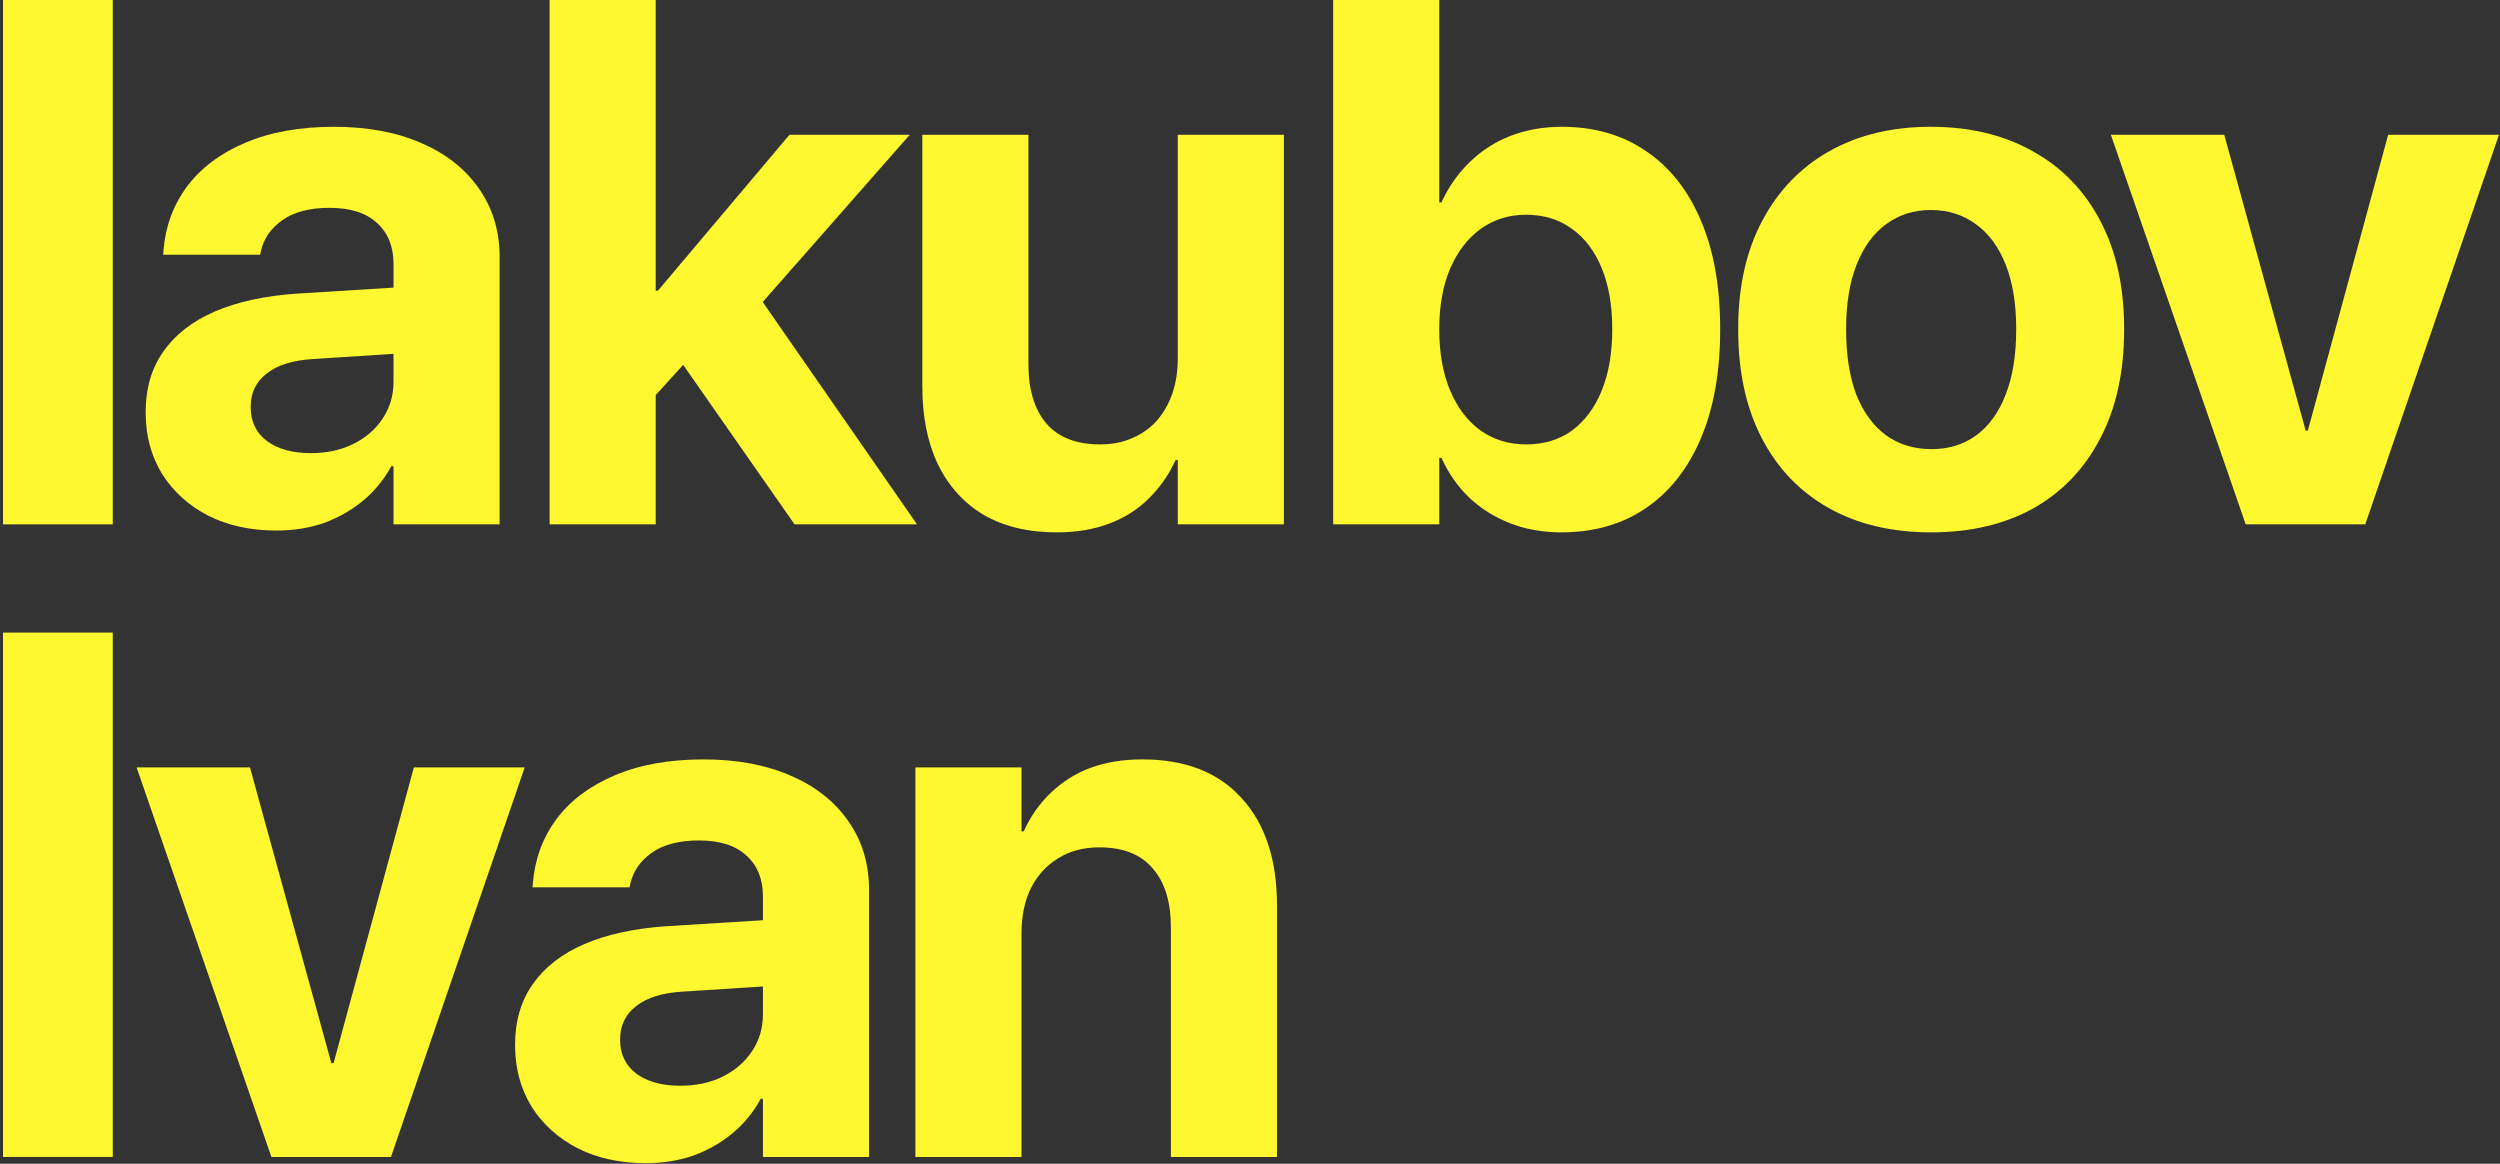
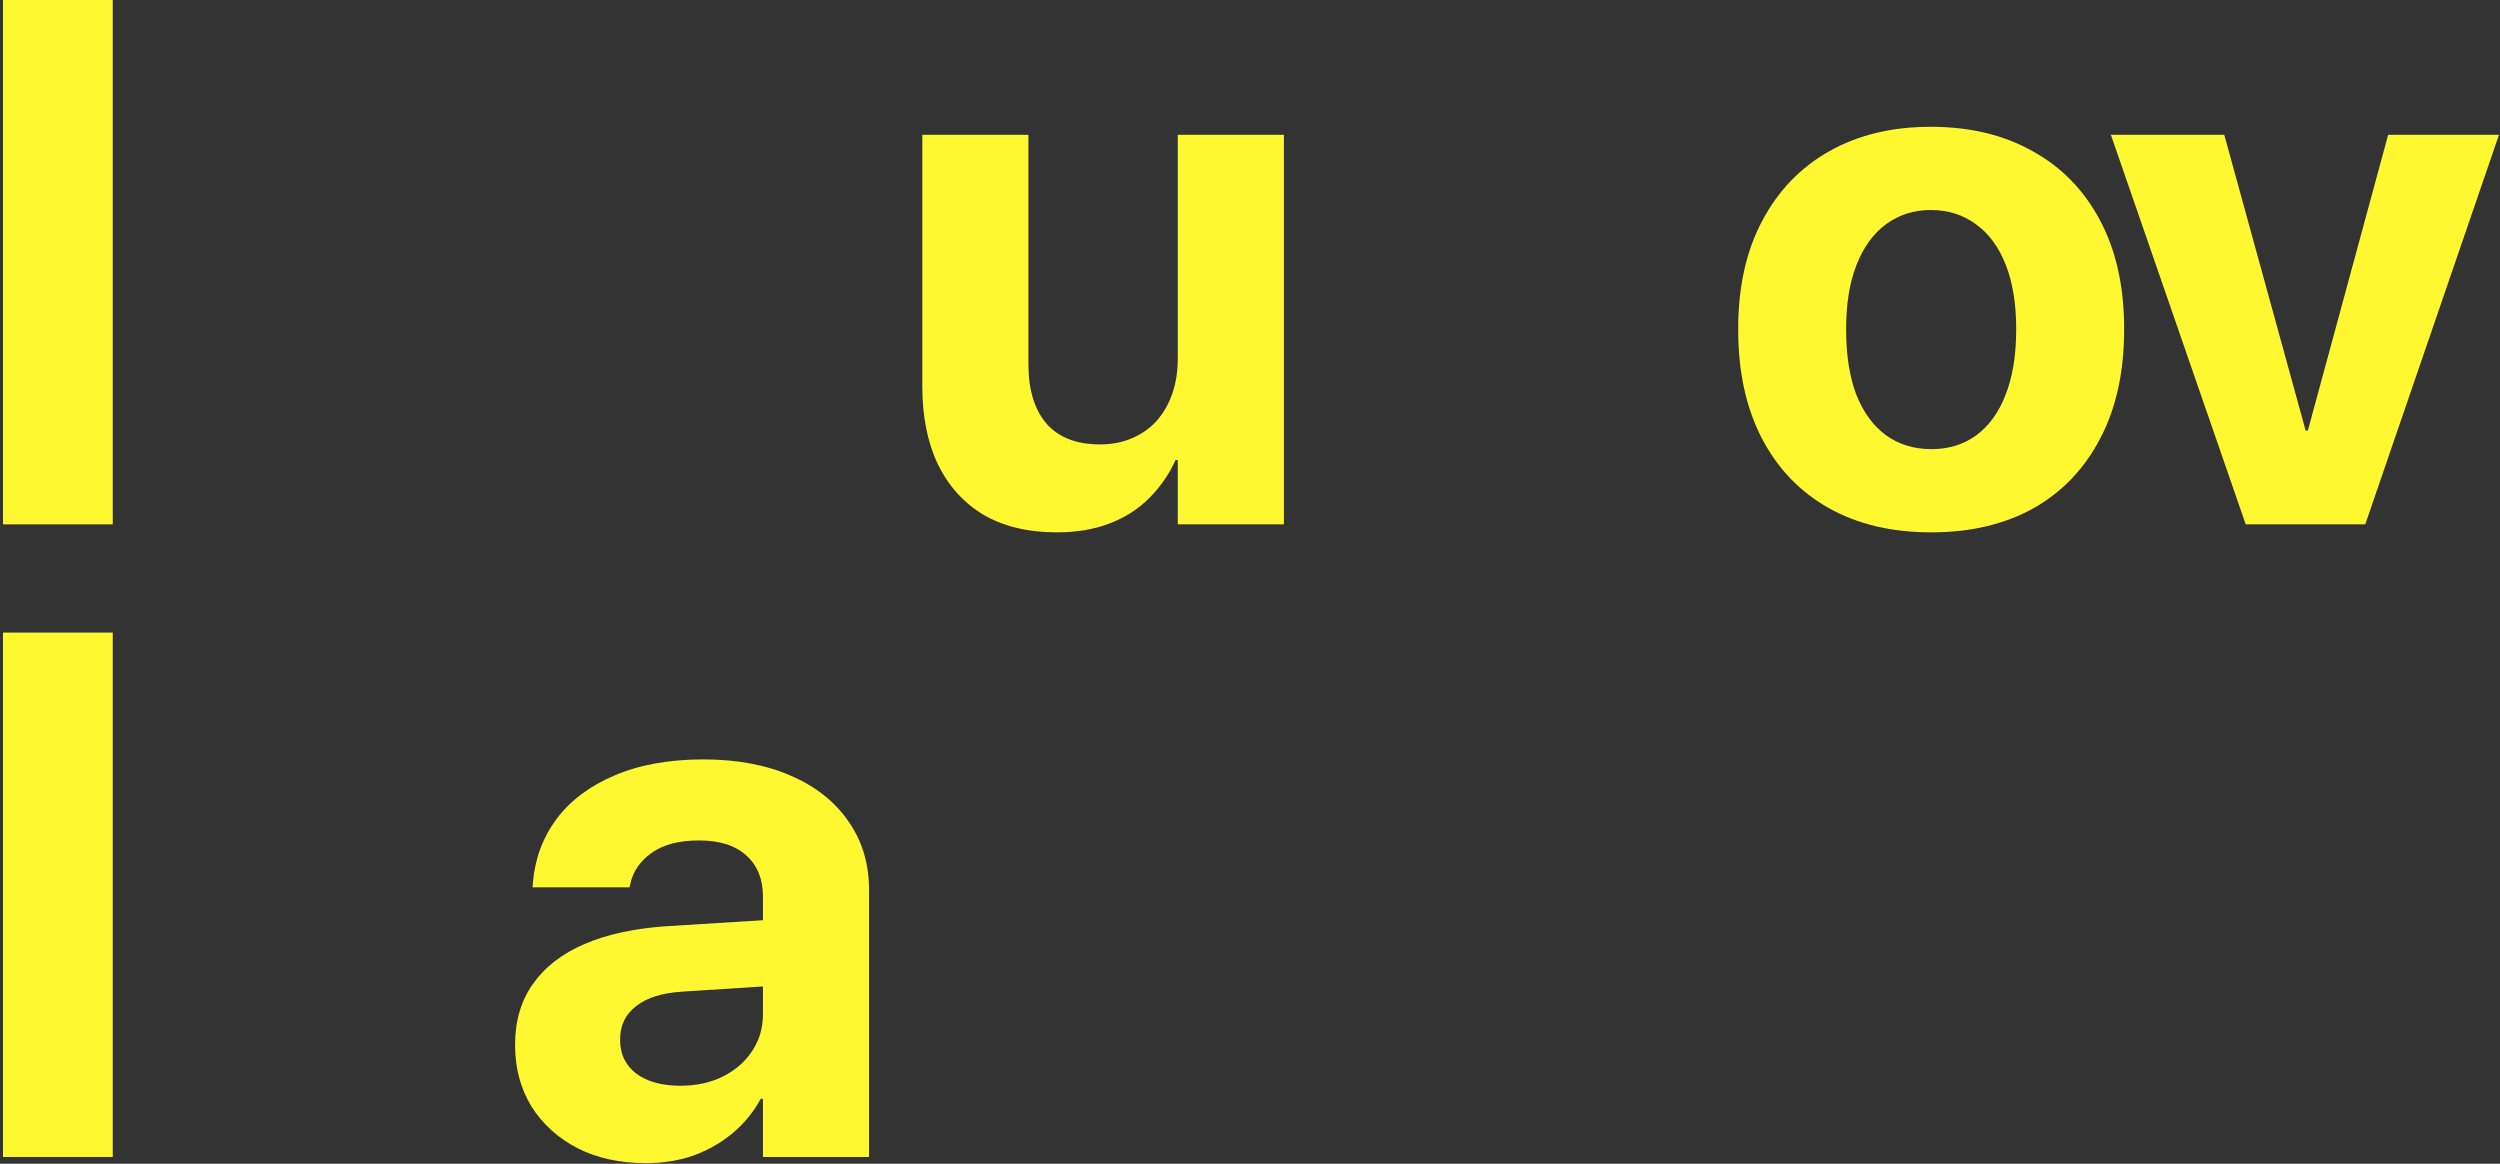
<svg xmlns="http://www.w3.org/2000/svg" width="739" height="344" viewBox="0 0 739 344" fill="none">
  <rect x="0" y="0" width="739" height="344" fill="#333333" stroke="none" />
  <path d="M663.83 155L623.976 39.844H657.492L681.554 127.285H682.199L705.939 39.844H738.703L699.171 155H663.83Z" fill="#FFF72F" />
  <path d="M570.85 157.363C559.176 157.363 549.079 154.964 540.557 150.166C532.035 145.368 525.446 138.493 520.791 129.541C516.136 120.589 513.809 109.883 513.809 97.422V97.207C513.809 84.818 516.172 74.183 520.898 65.303C525.625 56.351 532.249 49.476 540.771 44.678C549.294 39.88 559.284 37.48 570.742 37.48C582.272 37.48 592.298 39.88 600.82 44.678C609.414 49.404 616.074 56.243 620.801 65.195C625.527 74.076 627.891 84.746 627.891 97.207V97.422C627.891 109.954 625.527 120.697 620.801 129.648C616.146 138.6 609.557 145.475 601.035 150.273C592.513 155 582.451 157.363 570.85 157.363ZM570.957 132.764C576.042 132.764 580.446 131.403 584.17 128.682C587.965 125.889 590.866 121.878 592.871 116.65C594.948 111.351 595.986 104.941 595.986 97.422V97.207C595.986 89.759 594.948 83.421 592.871 78.193C590.794 72.966 587.858 68.991 584.062 66.269C580.267 63.477 575.827 62.08 570.742 62.08C565.729 62.08 561.325 63.477 557.529 66.269C553.805 68.991 550.905 72.966 548.828 78.193C546.751 83.421 545.713 89.759 545.713 97.207V97.422C545.713 104.941 546.715 111.351 548.721 116.65C550.798 121.878 553.734 125.889 557.529 128.682C561.325 131.403 565.801 132.764 570.957 132.764Z" fill="#FFF72F" />
-   <path d="M461.542 157.363C456.027 157.363 450.978 156.468 446.395 154.678C441.812 152.887 437.801 150.381 434.364 147.158C430.926 143.864 428.169 139.925 426.092 135.342H425.448V155H394.081V-0.01H425.448V59.824H426.092C428.241 55.169 431.034 51.195 434.471 47.9C437.909 44.535 441.919 41.956 446.502 40.166C451.157 38.376 456.206 37.48 461.649 37.48C471.317 37.48 479.624 39.88 486.571 44.678C493.589 49.404 498.996 56.243 502.791 65.195C506.587 74.076 508.485 84.782 508.485 97.314V97.422C508.485 109.883 506.587 120.589 502.791 129.541C498.996 138.493 493.589 145.368 486.571 150.166C479.553 154.964 471.209 157.363 461.542 157.363ZM451.122 131.367C456.349 131.367 460.861 130.007 464.657 127.285C468.452 124.492 471.389 120.553 473.465 115.469C475.542 110.384 476.581 104.368 476.581 97.422V97.314C476.581 90.296 475.542 84.281 473.465 79.268C471.389 74.183 468.417 70.28 464.549 67.559C460.754 64.837 456.278 63.477 451.122 63.477C446.037 63.477 441.561 64.873 437.694 67.666C433.898 70.387 430.89 74.29 428.67 79.375C426.522 84.388 425.448 90.368 425.448 97.314V97.422C425.448 104.368 426.522 110.384 428.67 115.469C430.819 120.553 433.827 124.492 437.694 127.285C441.561 130.007 446.037 131.367 451.122 131.367Z" fill="#FFF72F" />
  <path d="M312.38 157.363C303.929 157.363 296.732 155.645 290.788 152.207C284.916 148.698 280.404 143.721 277.253 137.275C274.174 130.83 272.634 123.132 272.634 114.18V39.844H304.001V107.627C304.001 115.146 305.756 120.983 309.265 125.137C312.845 129.29 318.145 131.367 325.163 131.367C328.672 131.367 331.823 130.758 334.616 129.541C337.481 128.324 339.916 126.605 341.921 124.385C343.926 122.093 345.466 119.408 346.54 116.328C347.614 113.177 348.151 109.74 348.151 106.016V39.844H379.519V155H348.151V135.986H347.507C345.502 140.355 342.852 144.15 339.558 147.373C336.335 150.596 332.432 153.066 327.849 154.785C323.337 156.504 318.181 157.363 312.38 157.363Z" fill="#FFF72F" />
-   <path d="M162.466 155V-0.01H193.833V155H162.466ZM234.868 155L199.312 104.082L219.185 80.234L271.069 155H234.868ZM189.966 121.055V85.928H194.478L233.364 39.844H268.921L215.747 100.322H208.765L189.966 121.055Z" fill="#FFF72F" />
-   <path d="M81.732 156.826C74.069 156.826 67.337 155.358 61.537 152.422C55.736 149.414 51.188 145.296 47.894 140.068C44.671 134.769 43.06 128.753 43.06 122.021V121.807C43.06 114.788 44.815 108.809 48.324 103.867C51.833 98.854 56.917 94.915 63.578 92.051C70.238 89.186 78.33 87.432 87.855 86.787L132.757 83.994V103.545L92.582 106.123C86.566 106.481 81.983 107.913 78.832 110.42C75.68 112.855 74.105 116.113 74.105 120.195V120.41C74.105 124.635 75.716 127.965 78.939 130.4C82.162 132.764 86.494 133.945 91.937 133.945C96.592 133.945 100.746 133.05 104.398 131.26C108.122 129.398 111.022 126.891 113.099 123.74C115.248 120.518 116.322 116.901 116.322 112.891V77.978C116.322 72.894 114.71 68.883 111.488 65.947C108.265 62.94 103.574 61.435 97.415 61.435C91.543 61.435 86.888 62.653 83.451 65.088C80.013 67.523 77.901 70.602 77.113 74.326L76.898 75.293H48.216L48.324 74.004C48.897 66.914 51.224 60.612 55.306 55.098C59.46 49.583 65.189 45.286 72.494 42.207C79.87 39.056 88.607 37.48 98.705 37.48C108.659 37.48 117.289 39.092 124.593 42.315C131.898 45.465 137.555 49.941 141.566 55.742C145.648 61.543 147.689 68.311 147.689 76.045V155H116.322V137.812H115.677C113.529 141.751 110.736 145.153 107.298 148.018C103.932 150.811 100.101 152.995 95.804 154.57C91.507 156.074 86.817 156.826 81.732 156.826Z" fill="#FFF72F" />
  <path d="M0.891 155V-0.01H33.332V155H0.891Z" fill="#FFF72F" />
-   <path d="M270.593 342V226.844H301.96V245.75H302.604C305.612 239.161 310.052 233.969 315.925 230.174C321.797 226.378 329.066 224.48 337.731 224.48C350.407 224.48 360.183 228.312 367.058 235.975C374.004 243.566 377.478 254.129 377.478 267.664V342H346.11V274.109C346.11 266.59 344.32 260.789 340.739 256.707C337.23 252.553 331.966 250.477 324.948 250.477C320.293 250.477 316.247 251.551 312.81 253.699C309.372 255.776 306.687 258.712 304.753 262.508C302.891 266.303 301.96 270.743 301.96 275.828V342H270.593Z" fill="#FFF72F" />
  <path d="M190.933 343.826C183.27 343.826 176.538 342.358 170.737 339.422C164.937 336.414 160.389 332.296 157.095 327.068C153.872 321.769 152.261 315.753 152.261 309.021V308.807C152.261 301.788 154.015 295.809 157.524 290.867C161.034 285.854 166.118 281.915 172.778 279.051C179.438 276.186 187.531 274.432 197.056 273.787L241.958 270.994V290.545L201.782 293.123C195.767 293.481 191.183 294.913 188.032 297.42C184.881 299.855 183.306 303.113 183.306 307.195V307.41C183.306 311.635 184.917 314.965 188.14 317.4C191.362 319.764 195.695 320.945 201.138 320.945C205.793 320.945 209.946 320.05 213.599 318.26C217.323 316.398 220.223 313.891 222.3 310.74C224.448 307.518 225.522 303.901 225.522 299.891V264.979C225.522 259.894 223.911 255.883 220.688 252.947C217.466 249.939 212.775 248.436 206.616 248.436C200.744 248.436 196.089 249.653 192.651 252.088C189.214 254.523 187.101 257.602 186.313 261.326L186.099 262.293H157.417L157.524 261.004C158.097 253.914 160.425 247.612 164.507 242.098C168.66 236.583 174.39 232.286 181.694 229.207C189.071 226.056 197.808 224.48 207.905 224.48C217.86 224.48 226.489 226.092 233.794 229.314C241.099 232.465 246.756 236.941 250.767 242.742C254.849 248.543 256.89 255.311 256.89 263.045V342H225.522V324.812H224.878C222.729 328.751 219.937 332.153 216.499 335.018C213.133 337.811 209.302 339.995 205.005 341.57C200.708 343.074 196.017 343.826 190.933 343.826Z" fill="#FFF72F" />
-   <path d="M80.228 342L40.374 226.844H73.89L97.953 314.285H98.597L122.337 226.844H155.101L115.57 342H80.228Z" fill="#FFF72F" />
  <path d="M0.891 342V186.99H33.332V342H0.891Z" fill="#FFF72F" />
</svg>